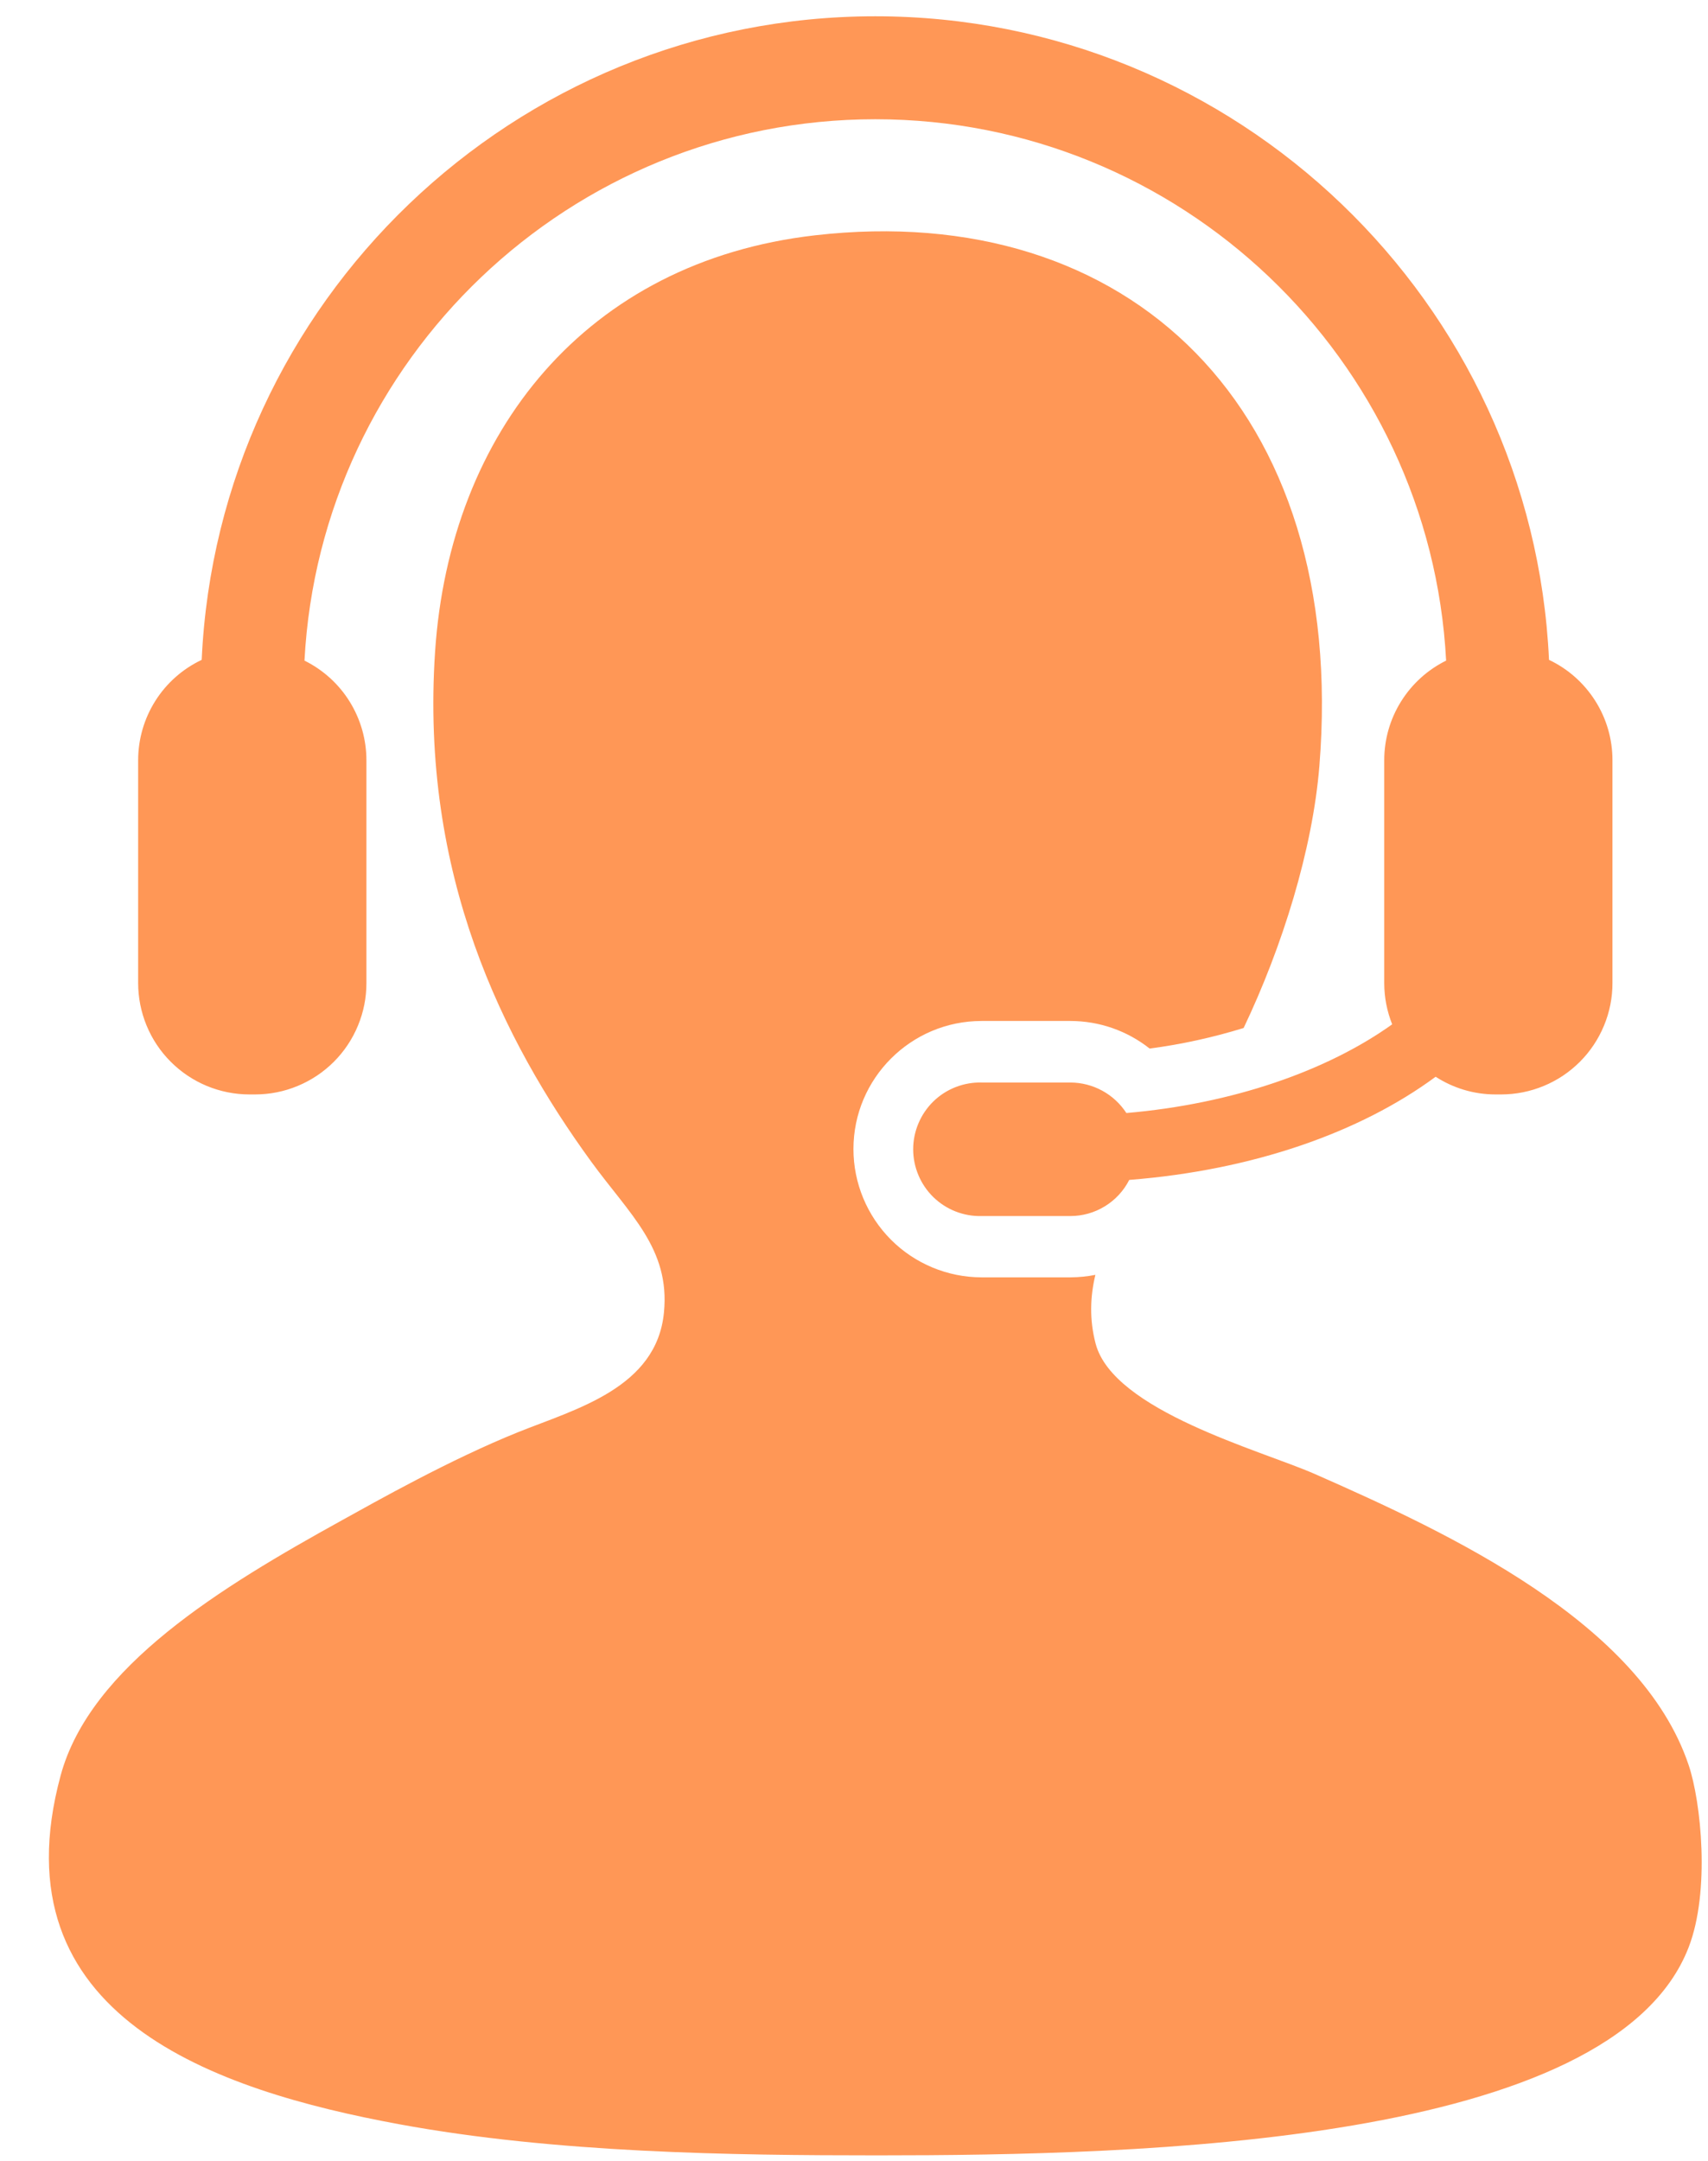
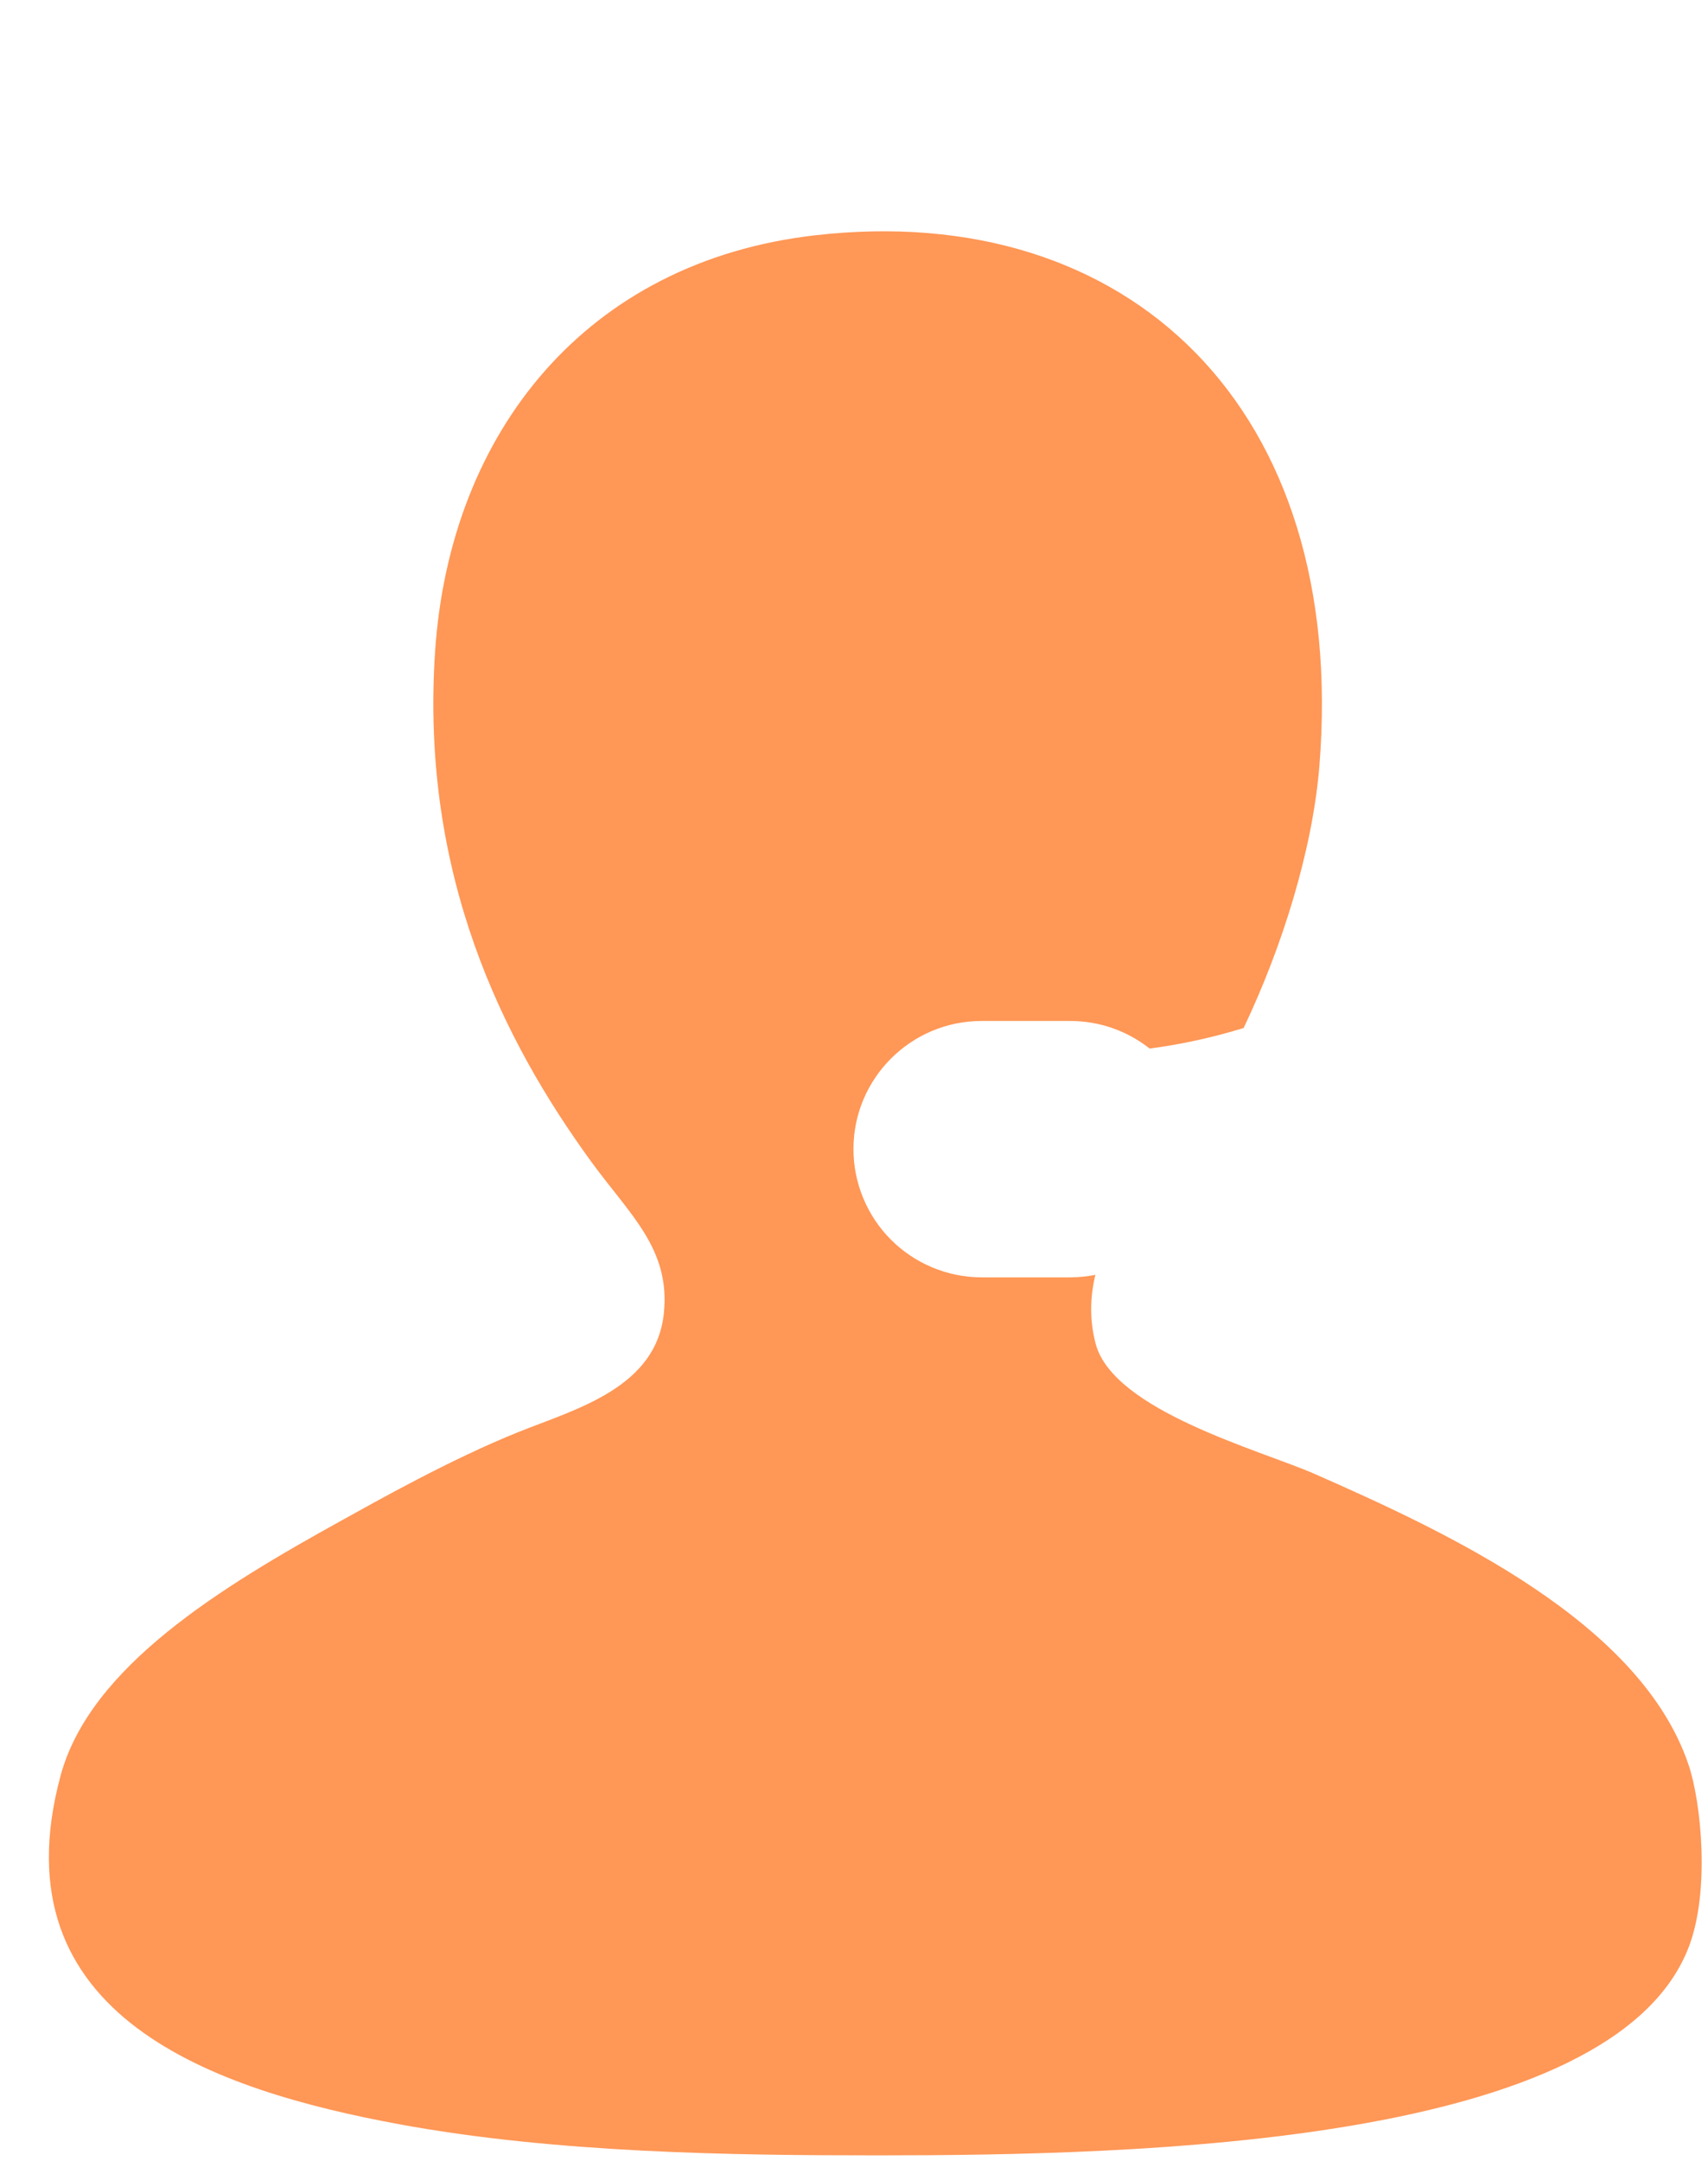
<svg xmlns="http://www.w3.org/2000/svg" width="34" height="43" viewBox="0 0 34 43" fill="none">
  <path d="M33.615 35.125C32.663 32.29 28.866 30.516 26.159 29.326C25.099 28.862 22.163 28.074 21.81 26.739C21.684 26.258 21.701 25.804 21.805 25.369C21.64 25.402 21.473 25.418 21.305 25.419H19.541C18.864 25.418 18.215 25.149 17.737 24.671C17.259 24.192 16.989 23.543 16.989 22.866C16.989 21.46 18.133 20.317 19.541 20.317H21.305C21.887 20.317 22.44 20.514 22.885 20.866C23.519 20.783 24.145 20.645 24.756 20.457C25.527 18.84 26.129 16.908 26.264 15.244C26.839 8.127 22.476 3.963 16.22 4.683C11.672 5.206 8.954 8.598 8.661 12.965C8.364 17.415 10.014 20.703 11.767 23.114C12.534 24.168 13.341 24.846 13.217 26.116C13.073 27.618 11.467 28.037 10.318 28.498C8.957 29.045 7.491 29.875 6.798 30.258C4.413 31.576 1.795 33.162 1.207 35.332C-0.096 40.141 4.304 41.598 7.937 42.27C11.055 42.846 14.57 42.891 17.462 42.891C22.693 42.891 32.098 42.682 33.615 38.75C34.047 37.634 33.862 35.856 33.615 35.125Z" fill="#FF9756" />
-   <path d="M22.422 22.149C22.301 21.963 22.136 21.81 21.941 21.704C21.746 21.598 21.528 21.542 21.307 21.542H19.543C19.366 21.537 19.189 21.568 19.023 21.633C18.858 21.697 18.707 21.794 18.58 21.918C18.453 22.042 18.352 22.19 18.283 22.354C18.214 22.517 18.178 22.693 18.178 22.87C18.178 23.048 18.214 23.224 18.283 23.387C18.352 23.551 18.453 23.699 18.58 23.823C18.707 23.946 18.858 24.044 19.023 24.108C19.189 24.173 19.366 24.204 19.543 24.199H21.307C21.549 24.199 21.787 24.132 21.994 24.005C22.201 23.878 22.369 23.697 22.479 23.48C24.938 23.287 27.077 22.536 28.578 21.427C28.923 21.649 29.331 21.779 29.77 21.779H29.881C30.172 21.779 30.461 21.722 30.73 21.61C31 21.499 31.244 21.335 31.45 21.129C31.656 20.923 31.819 20.678 31.93 20.409C32.042 20.14 32.099 19.851 32.098 19.56V15.129C32.099 14.71 31.98 14.3 31.756 13.947C31.532 13.593 31.213 13.31 30.835 13.131C30.509 6.016 24.619 0.324 17.424 0.324C10.23 0.324 4.339 6.016 4.015 13.131C3.636 13.31 3.316 13.593 3.093 13.946C2.869 14.3 2.75 14.71 2.75 15.129V19.56C2.75 19.851 2.807 20.139 2.918 20.408C3.029 20.678 3.192 20.922 3.398 21.128C3.604 21.335 3.848 21.498 4.117 21.61C4.386 21.721 4.674 21.779 4.965 21.779H5.077C5.369 21.779 5.657 21.722 5.926 21.61C6.196 21.498 6.44 21.335 6.646 21.129C6.852 20.923 7.015 20.678 7.126 20.409C7.238 20.139 7.295 19.851 7.294 19.56V15.129C7.294 14.716 7.178 14.312 6.96 13.961C6.743 13.611 6.431 13.329 6.061 13.146C6.377 7.151 11.352 2.373 17.424 2.373C23.495 2.373 28.472 7.151 28.787 13.146C28.417 13.329 28.106 13.611 27.888 13.962C27.67 14.312 27.555 14.716 27.555 15.129V19.56C27.555 19.854 27.612 20.128 27.713 20.384C26.42 21.308 24.539 21.967 22.422 22.149Z" fill="#FF9756" />
</svg>